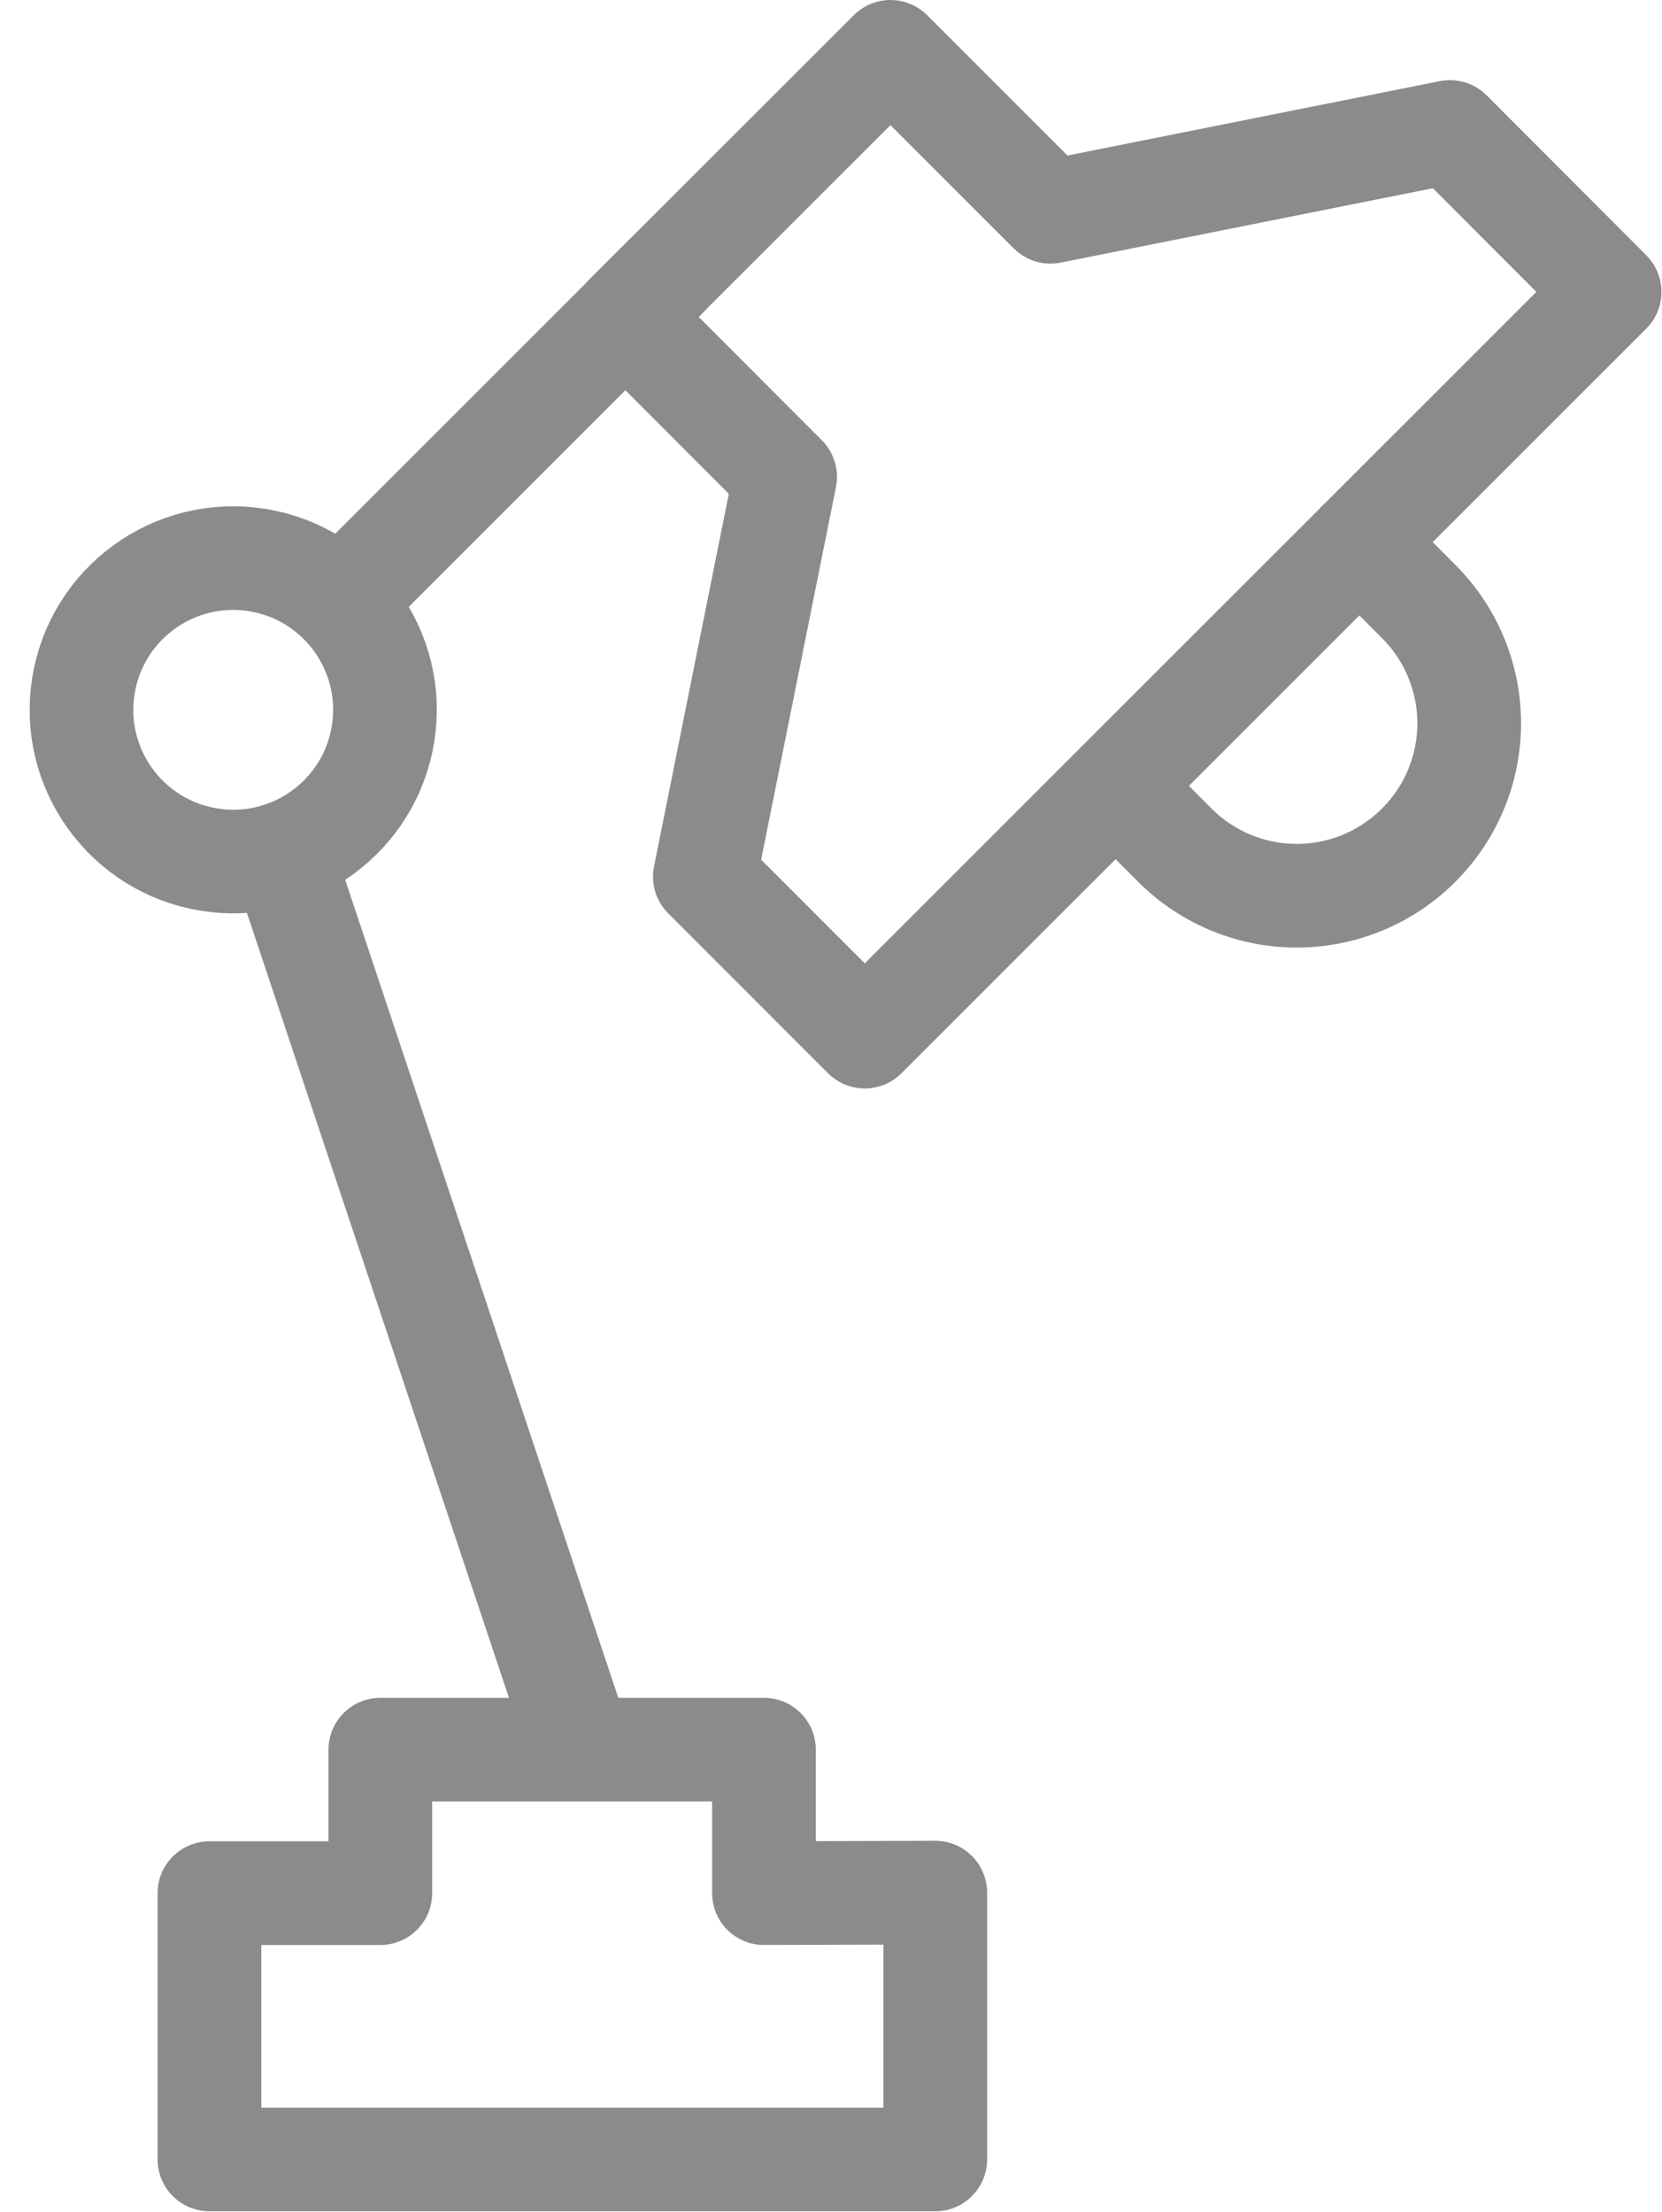
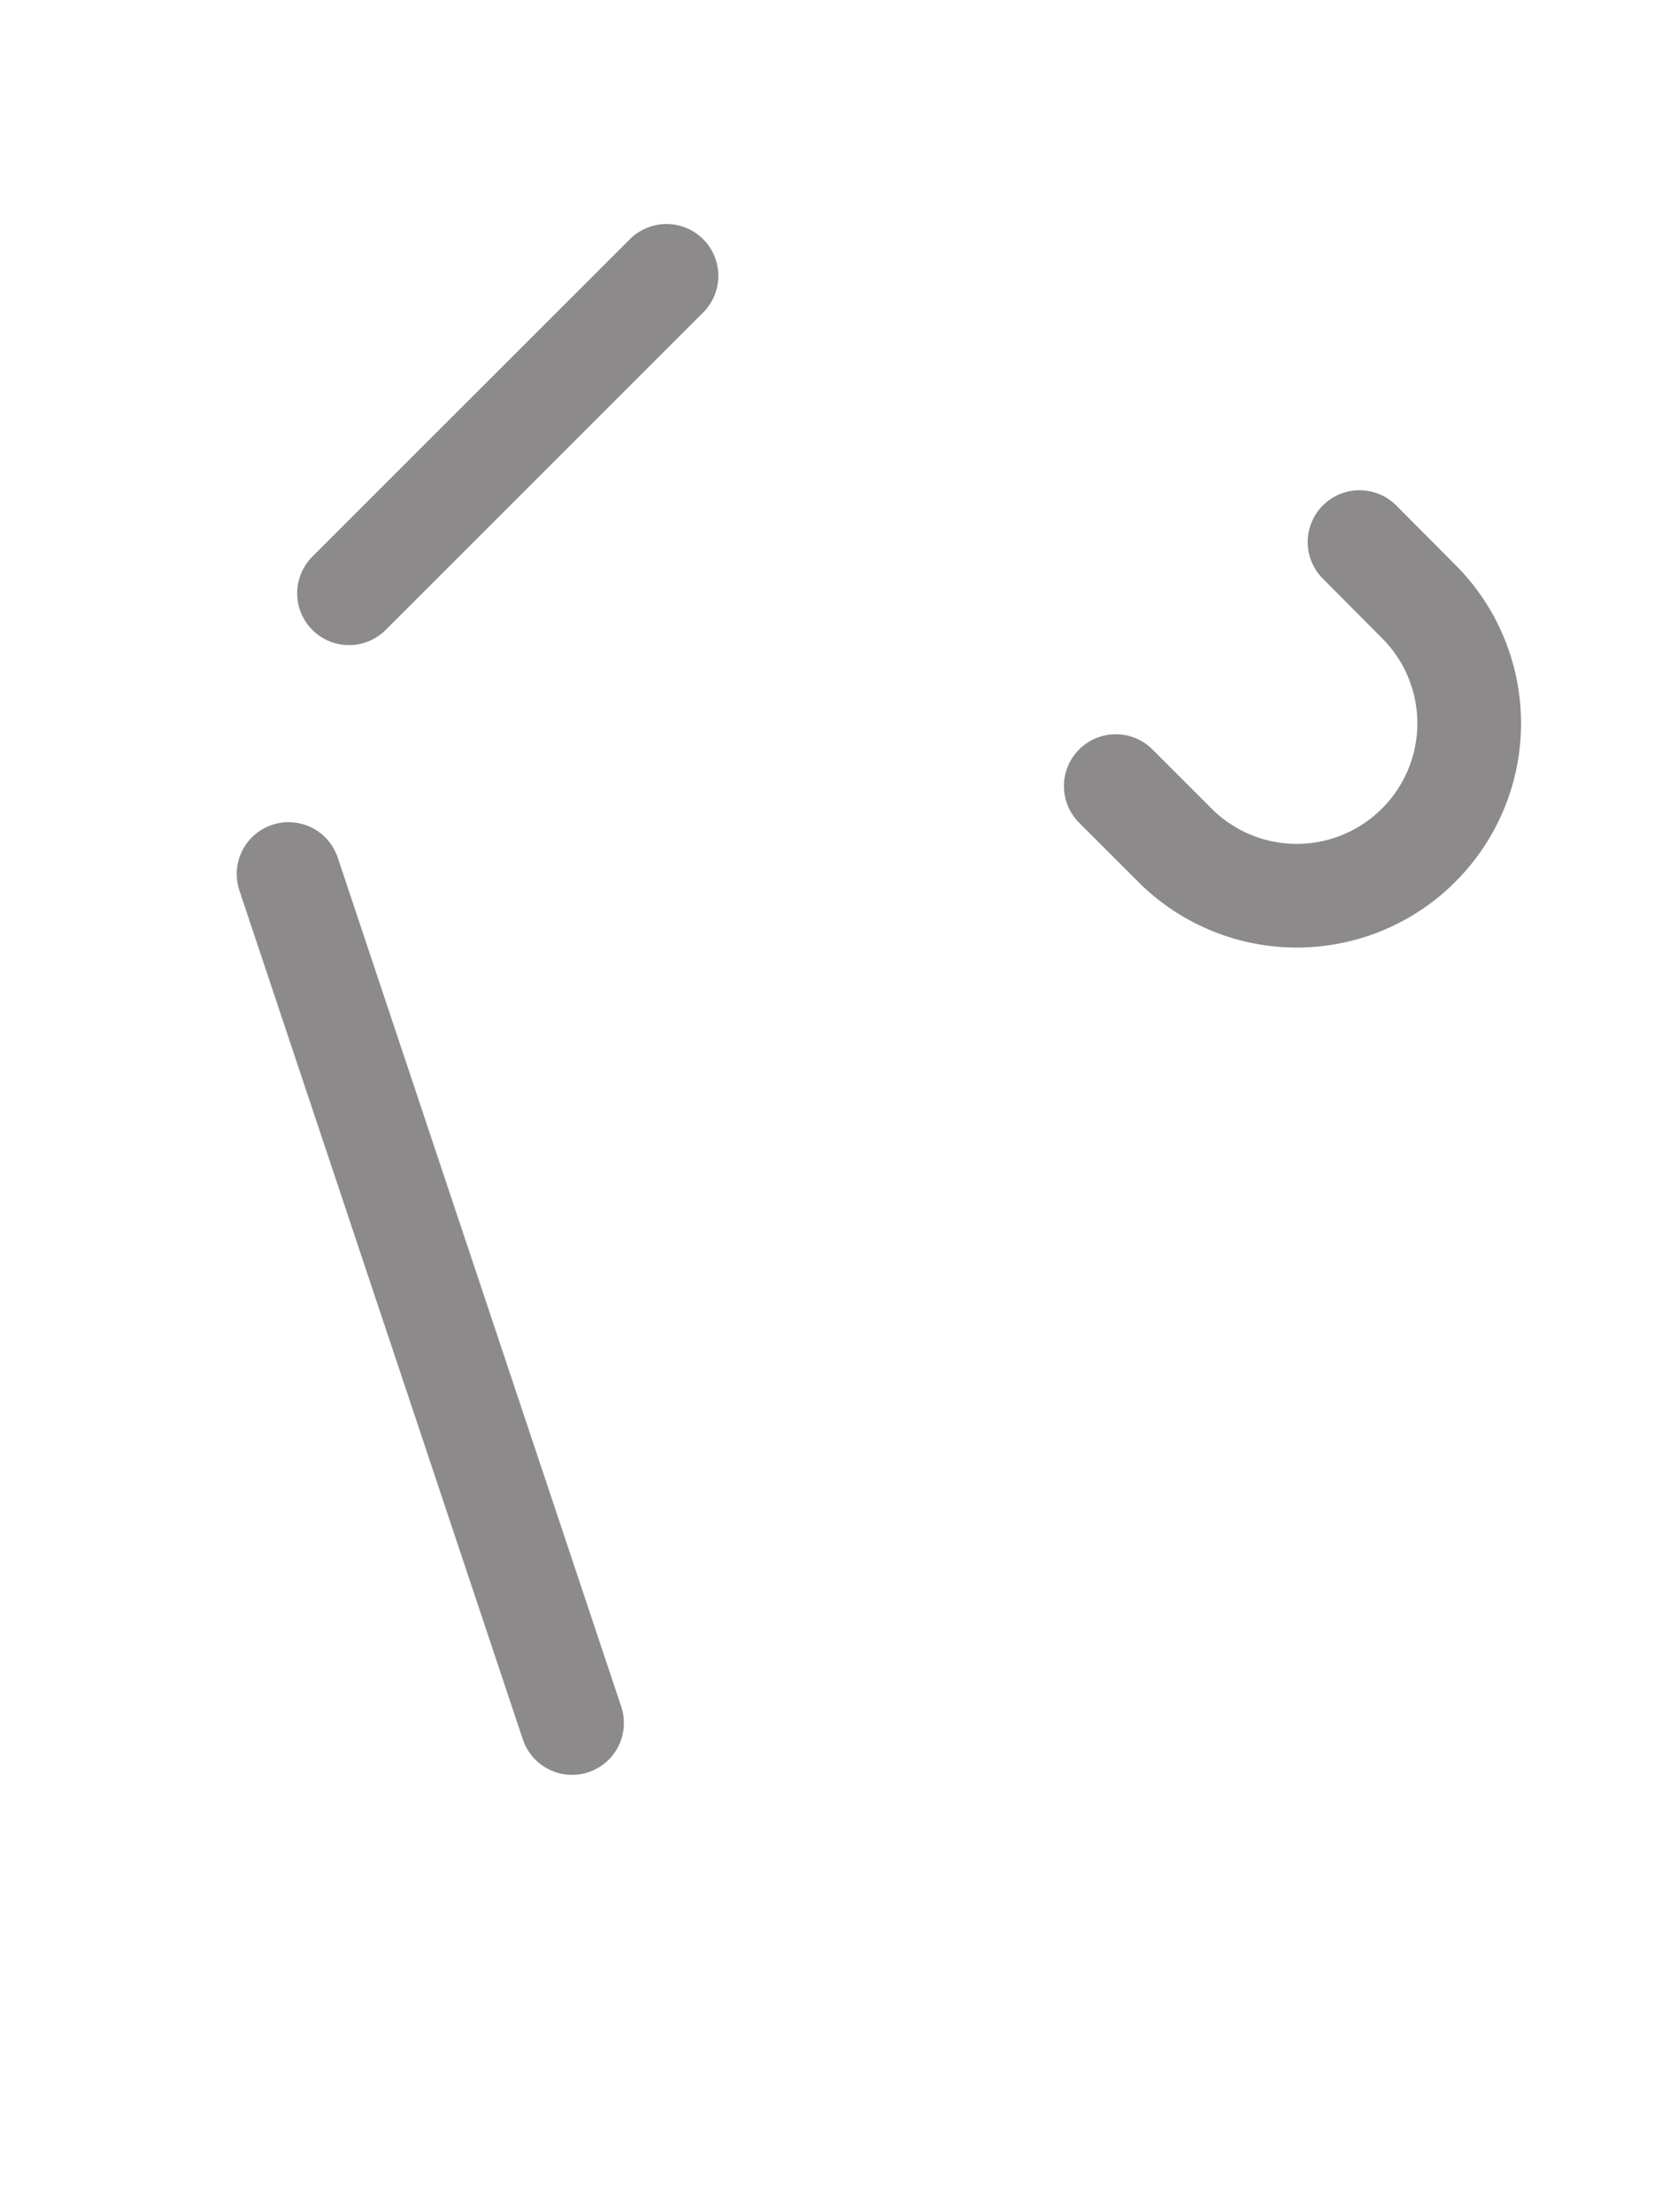
<svg xmlns="http://www.w3.org/2000/svg" width="16.029" height="21.336" viewBox="0 0 16.029 21.336">
  <g id="reading_lamps" data-name="reading lamps" transform="translate(-72.693 -10.5)">
    <path id="Path_140746" data-name="Path 140746" d="M318.723,127.312l.57.57a1.661,1.661,0,0,0,2.351,0h0a1.661,1.661,0,0,0,0-2.351l-.57-.573" transform="translate(-235.269 -109.229)" fill="none" stroke="#8c8a8a" stroke-linecap="round" stroke-linejoin="round" stroke-miterlimit="10" stroke-width="1" />
    <line id="Line_143" data-name="Line 143" x2="2.734" y2="8.19" transform="translate(75.476 18.931)" fill="none" stroke="#8c8a8a" stroke-linecap="round" stroke-linejoin="round" stroke-miterlimit="10" stroke-width="1" />
    <line id="Line_144" data-name="Line 144" x1="3.062" y2="3.062" transform="translate(76.059 13.161)" fill="none" stroke="#8c8a8a" stroke-linecap="round" stroke-linejoin="round" stroke-miterlimit="10" stroke-width="1" />
-     <path id="Path_140747" data-name="Path 140747" d="M208.859,12.543,207.316,11l-2.557,2.556L206.3,15.1l-.774,3.857,1.542,1.543,7.184-7.184-1.54-1.543Z" transform="translate(-126.035)" fill="none" stroke="#8c8a8a" stroke-linecap="round" stroke-linejoin="round" stroke-miterlimit="10" stroke-width="1" />
-     <circle id="Ellipse_9606" data-name="Ellipse 9606" cx="1.464" cy="1.464" r="1.464" transform="matrix(0.158, -0.987, 0.987, 0.158, 73.266, 18.561)" fill="none" stroke="#8c8a8a" stroke-linecap="round" stroke-linejoin="round" stroke-miterlimit="10" stroke-width="1" />
-     <path id="Path_140748" data-name="Path 140748" d="M113.375,406.931v-1.384h-3.7v1.384h-1.648V409.5h7v-2.574Z" transform="translate(-33.314 -378.169)" fill="none" stroke="#8c8a8a" stroke-linecap="round" stroke-linejoin="round" stroke-miterlimit="10" stroke-width="1" />
  </g>
</svg>